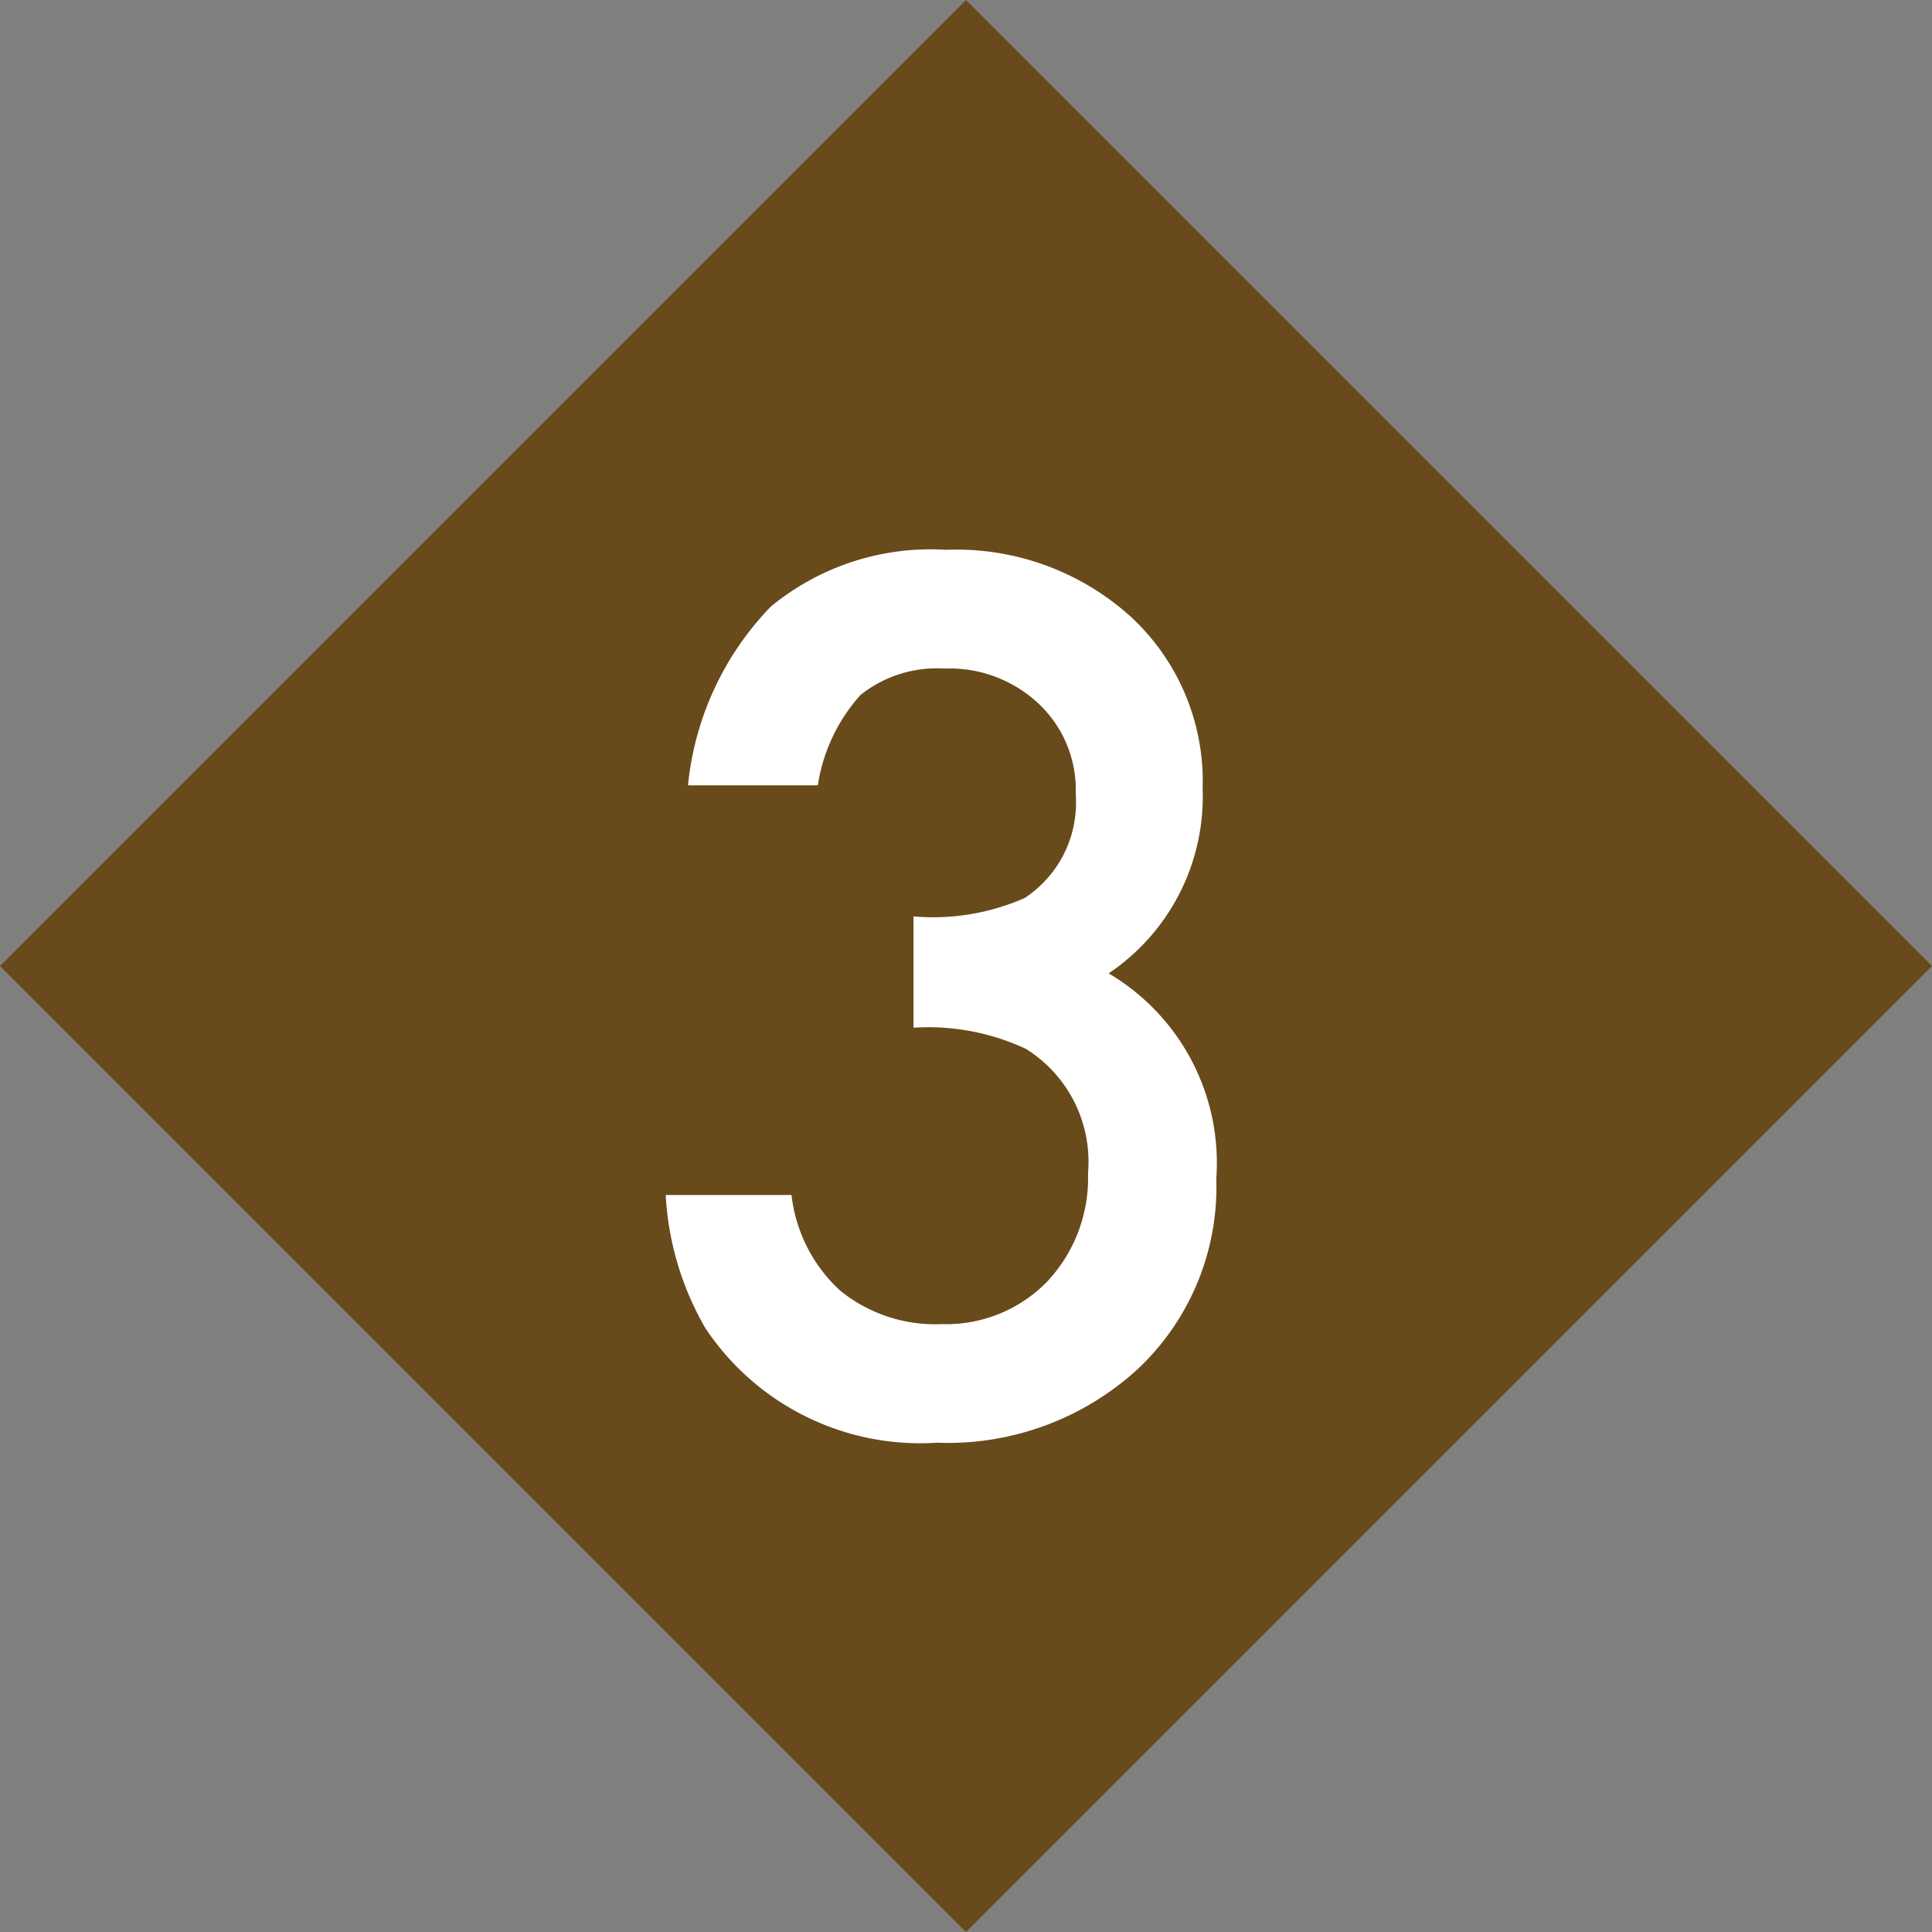
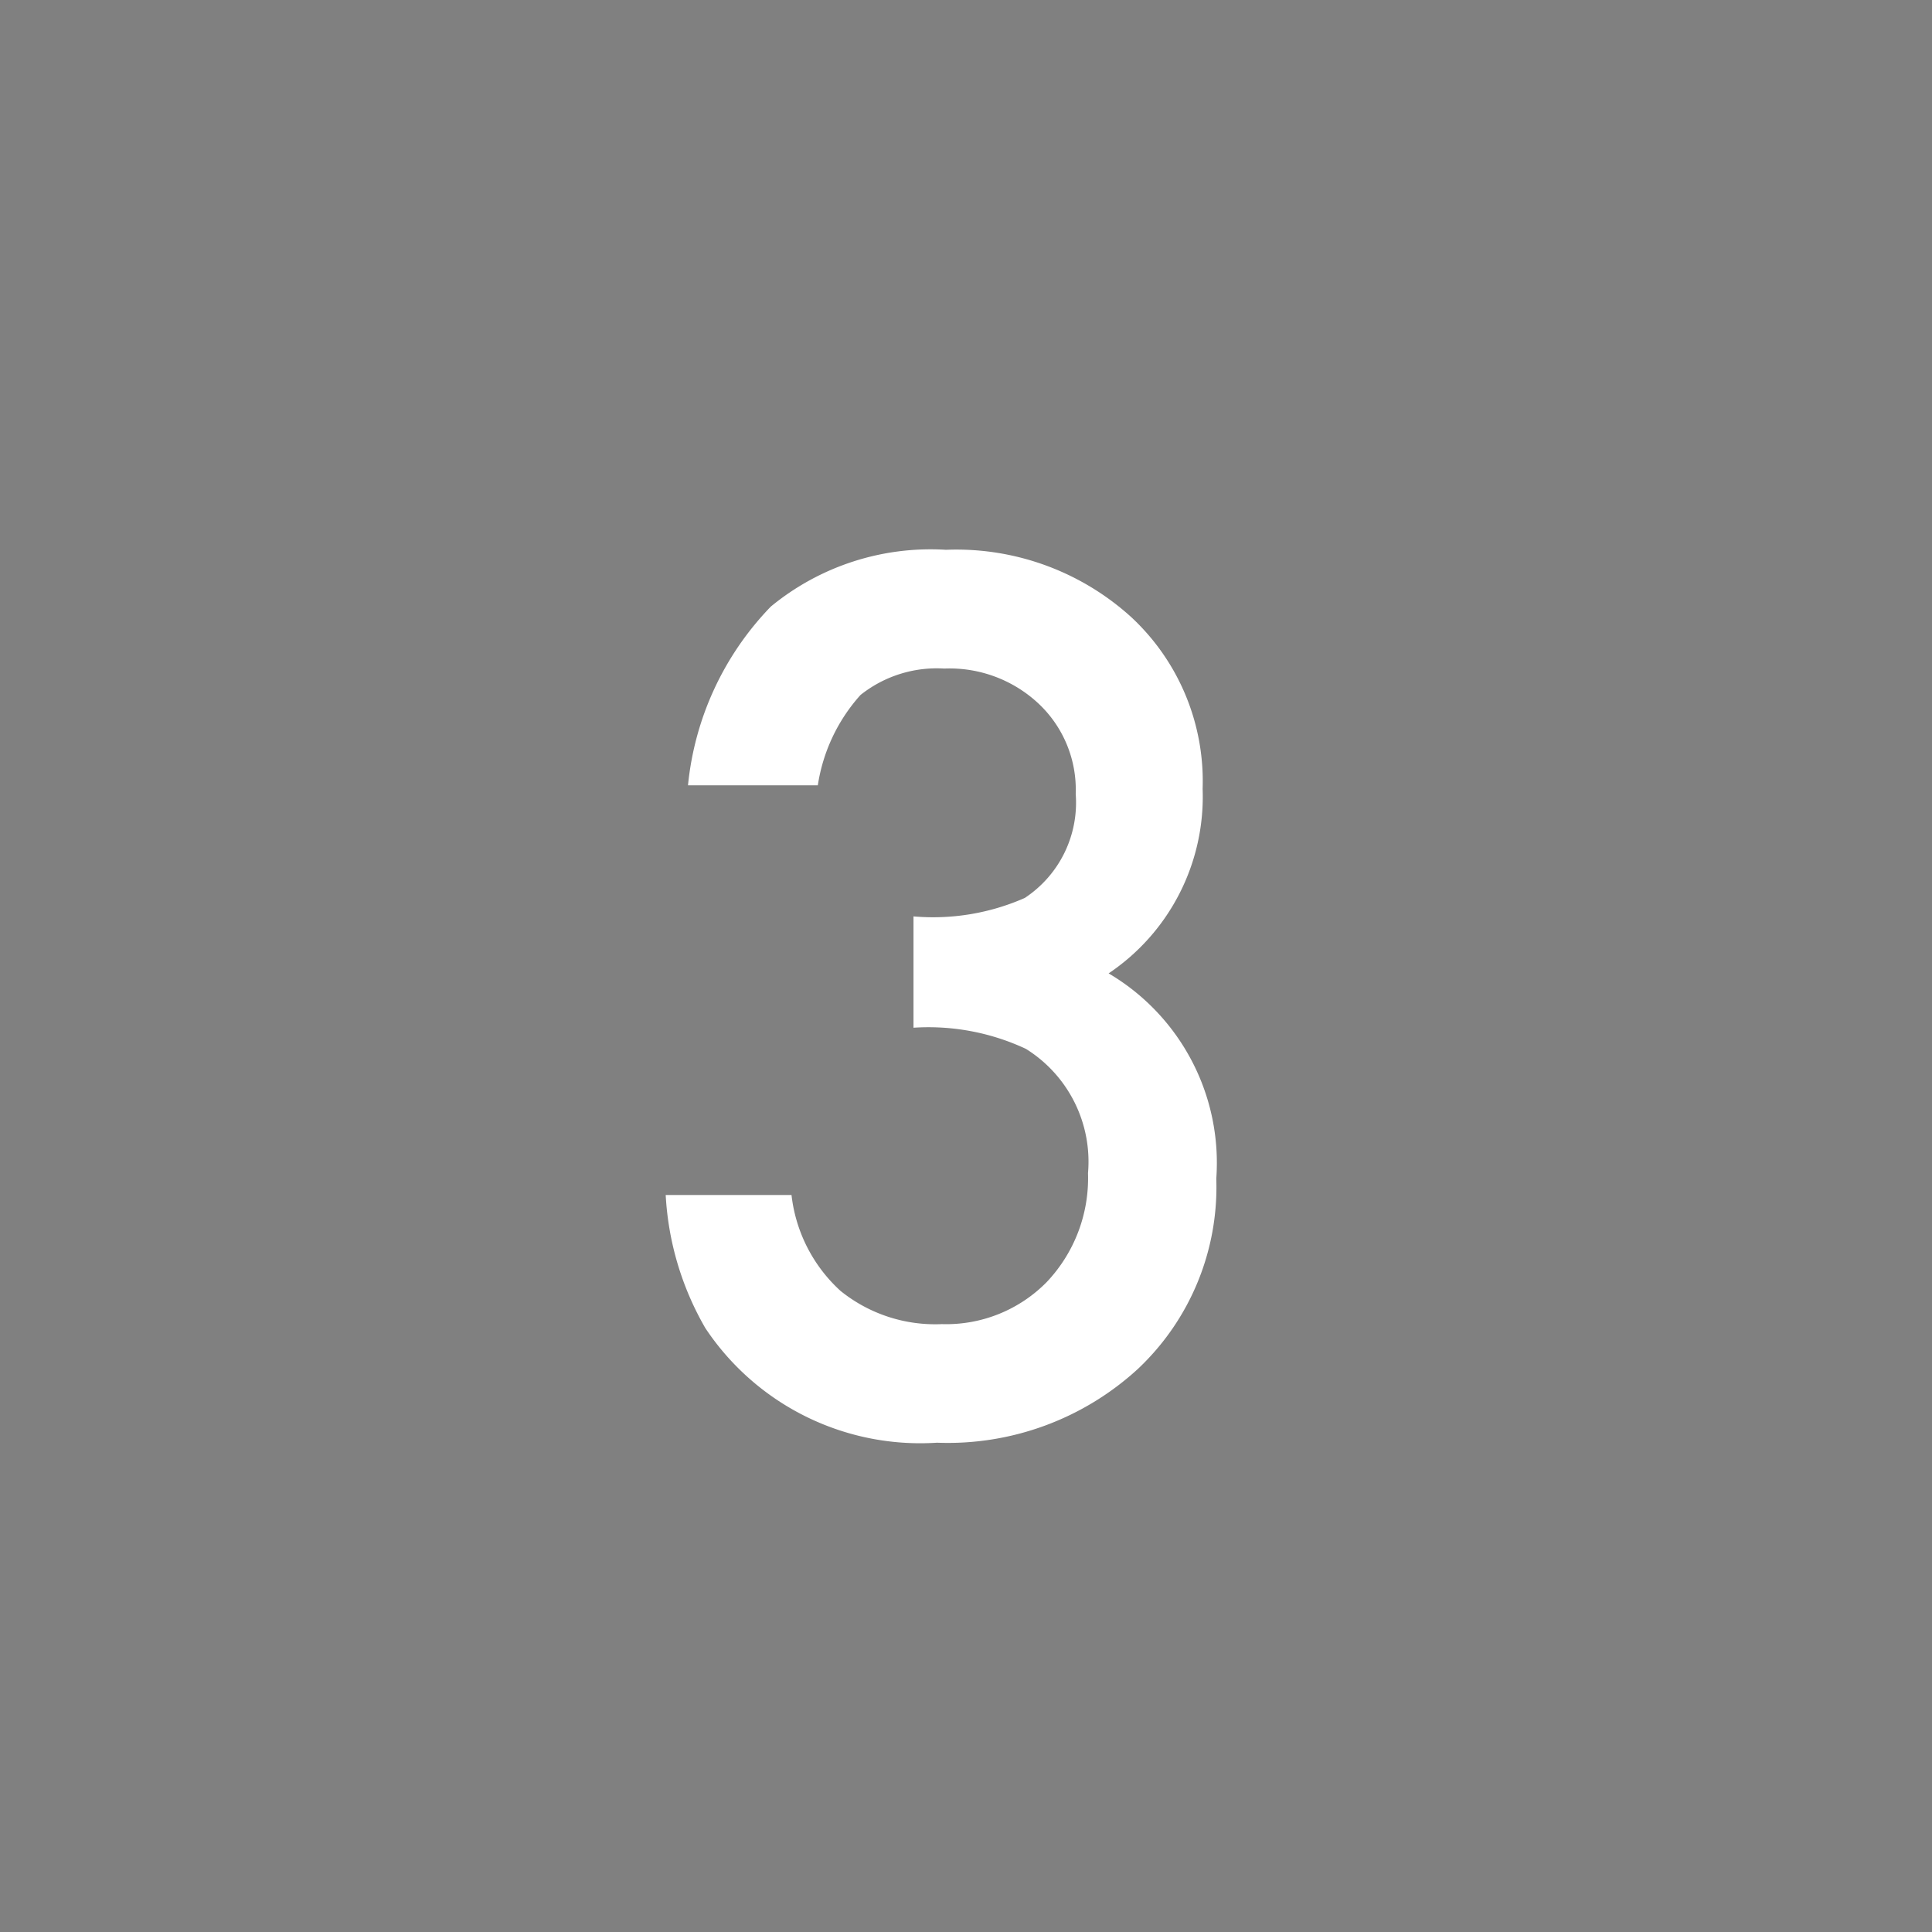
<svg xmlns="http://www.w3.org/2000/svg" width="43.841" height="43.841" viewBox="0 0 43.841 43.841">
  <rect x="0" y="0" width="43.841" height="43.841" fill="#808080" stroke="none" />
  <g id="テキスト18" transform="translate(-140 -7324)">
-     <path id="パス_5471" data-name="パス 5471" d="M0,0H31V31H0Z" transform="translate(140 7345.921) rotate(-45)" fill="#694a1b" />
    <path id="パス_5472" data-name="パス 5472" d="M6.729-9.1v-2.526a5.151,5.151,0,0,0,2.526-.419,2.591,2.591,0,0,0,1.155-2.361,2.677,2.677,0,0,0-.838-2.044,2.953,2.953,0,0,0-2.146-.8,2.776,2.776,0,0,0-1.9.6A3.953,3.953,0,0,0,4.558-14.6H1.612a6.792,6.792,0,0,1,1.879-4.056,5.705,5.705,0,0,1,3.974-1.289,5.9,5.9,0,0,1,4.2,1.523,5.081,5.081,0,0,1,1.625,3.9,4.83,4.83,0,0,1-2.133,4.189A4.991,4.991,0,0,1,13.6-5.675a5.667,5.667,0,0,1-1.777,4.316A6.376,6.376,0,0,1,7.262.317a5.856,5.856,0,0,1-5.256-2.6,6.755,6.755,0,0,1-.9-3.021H3.961A3.473,3.473,0,0,0,5.072-3.129a3.419,3.419,0,0,0,2.3.755A3.2,3.2,0,0,0,9.75-3.326,3.428,3.428,0,0,0,10.689-5.8,3.015,3.015,0,0,0,9.28-8.62,5.217,5.217,0,0,0,6.729-9.1Z" transform="translate(154 7356.421)" fill="#fff" />
  </g>
</svg>